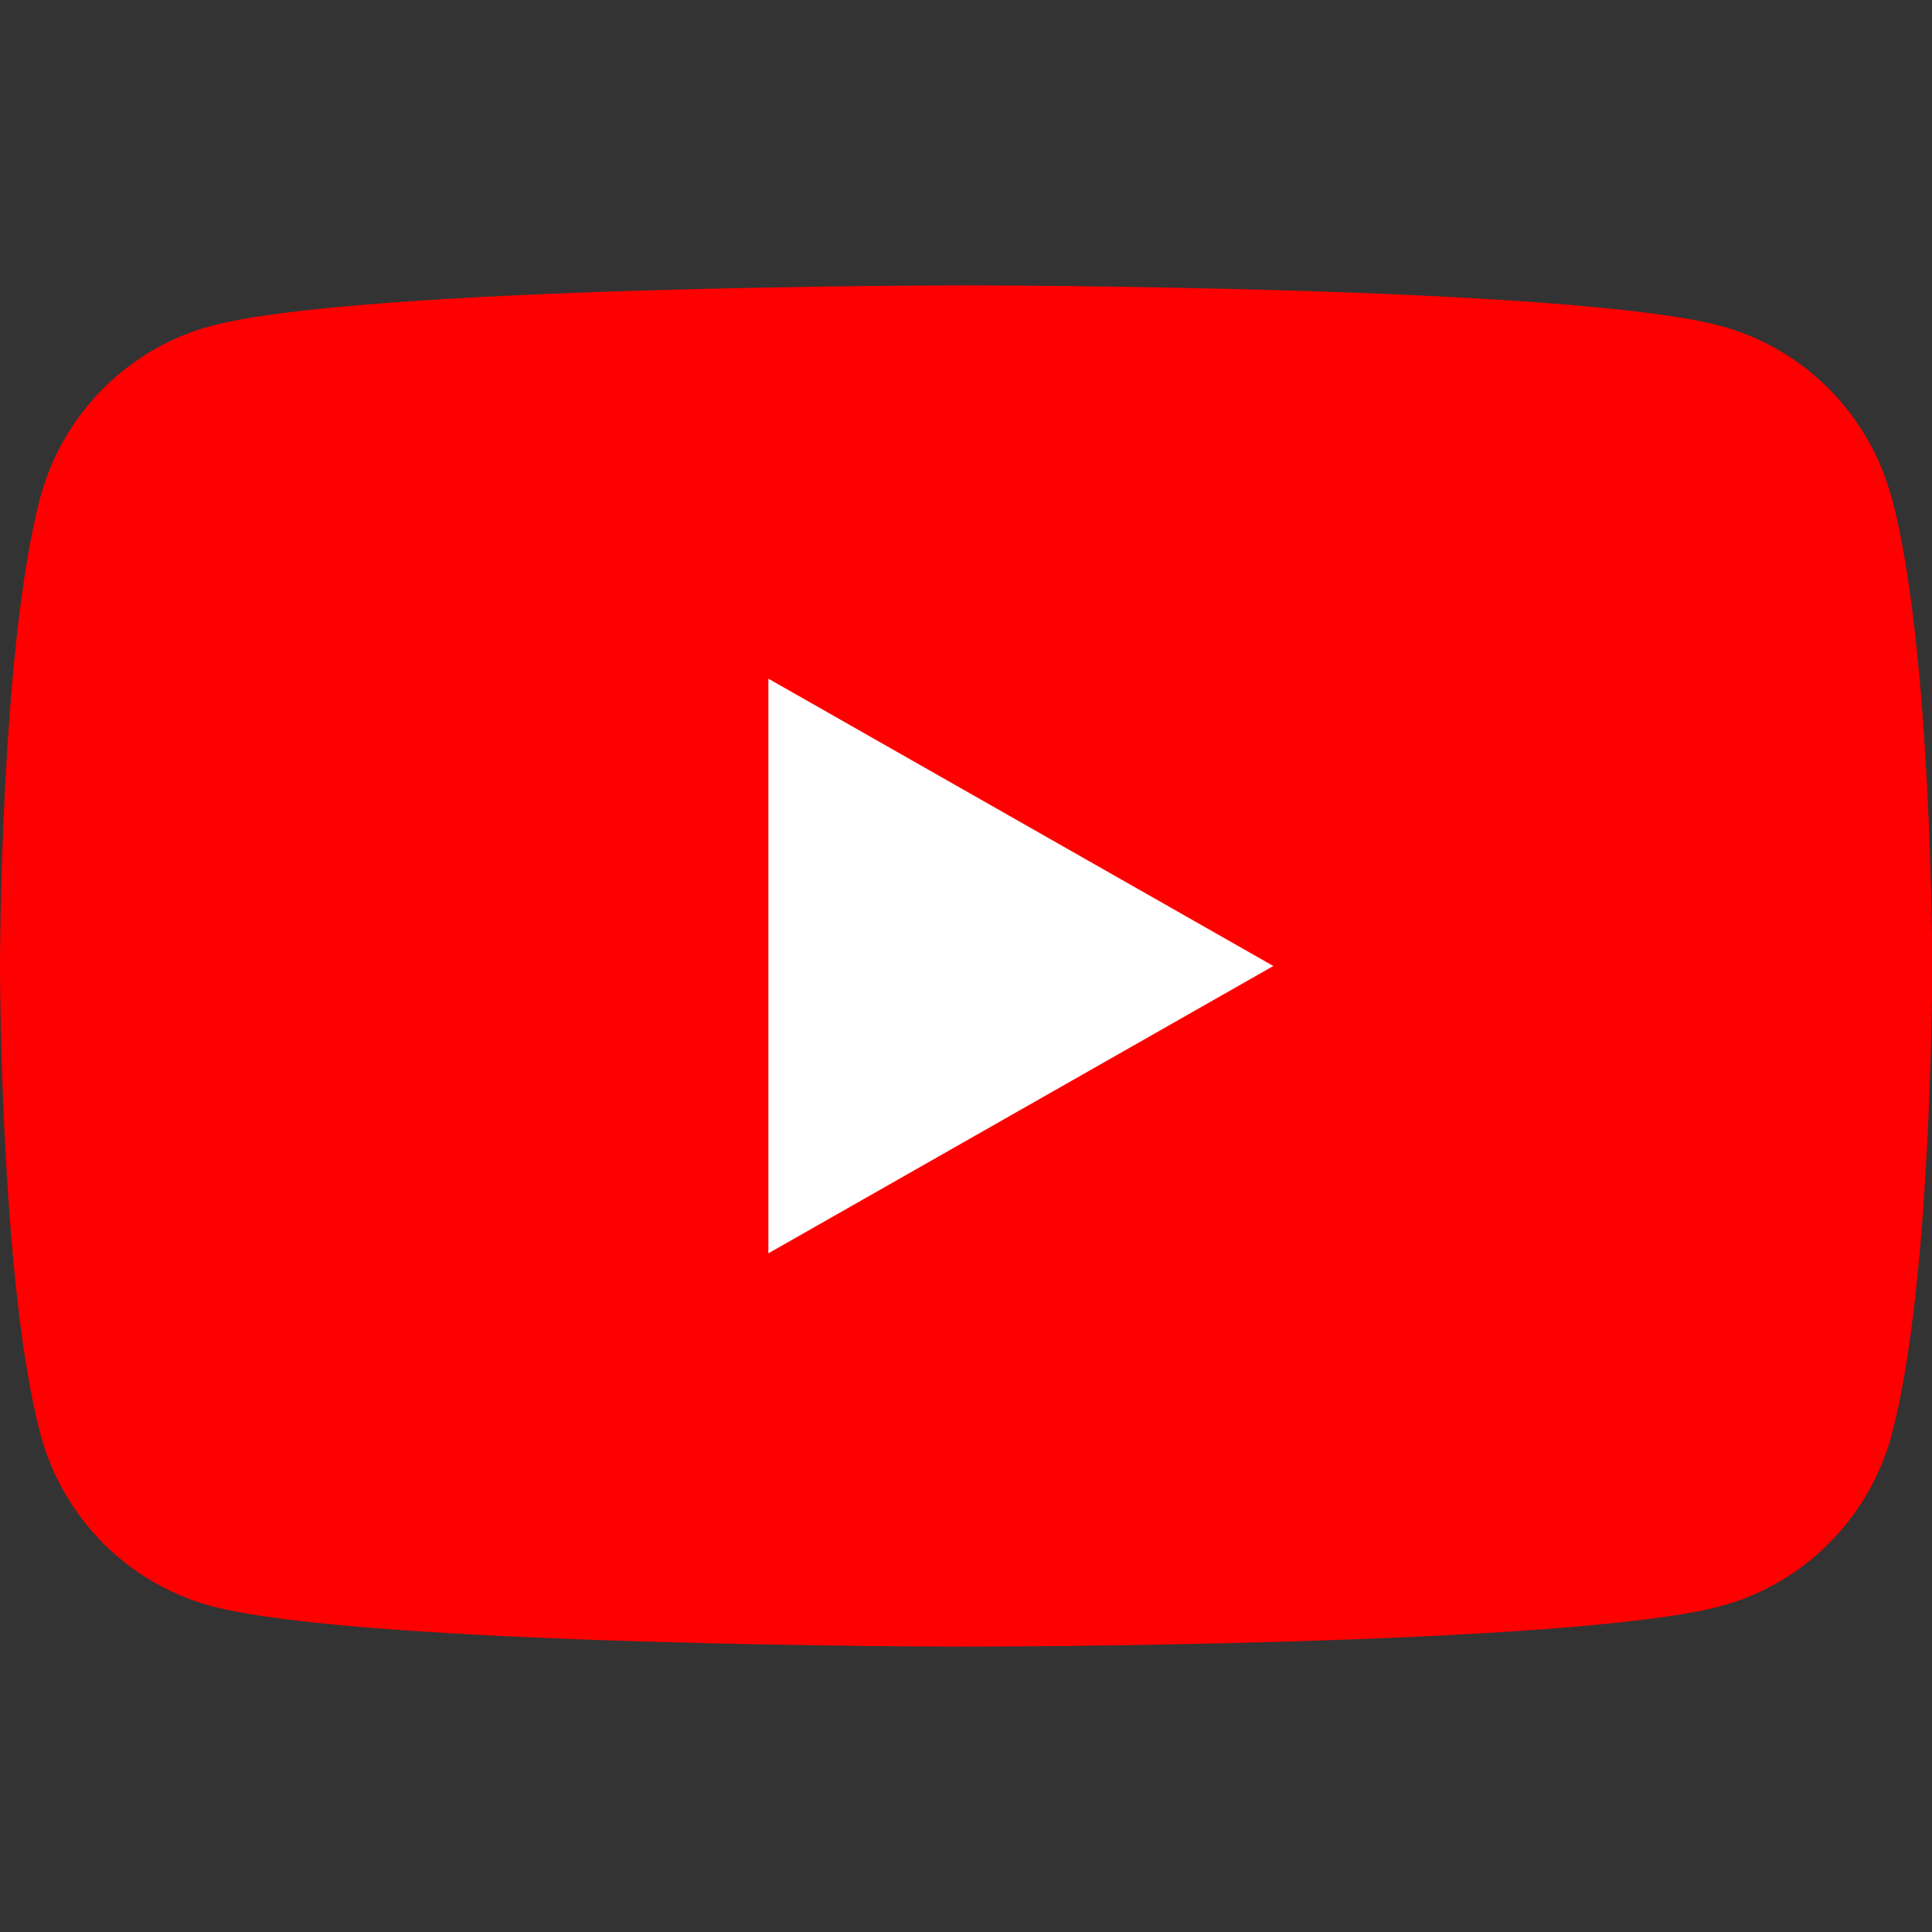
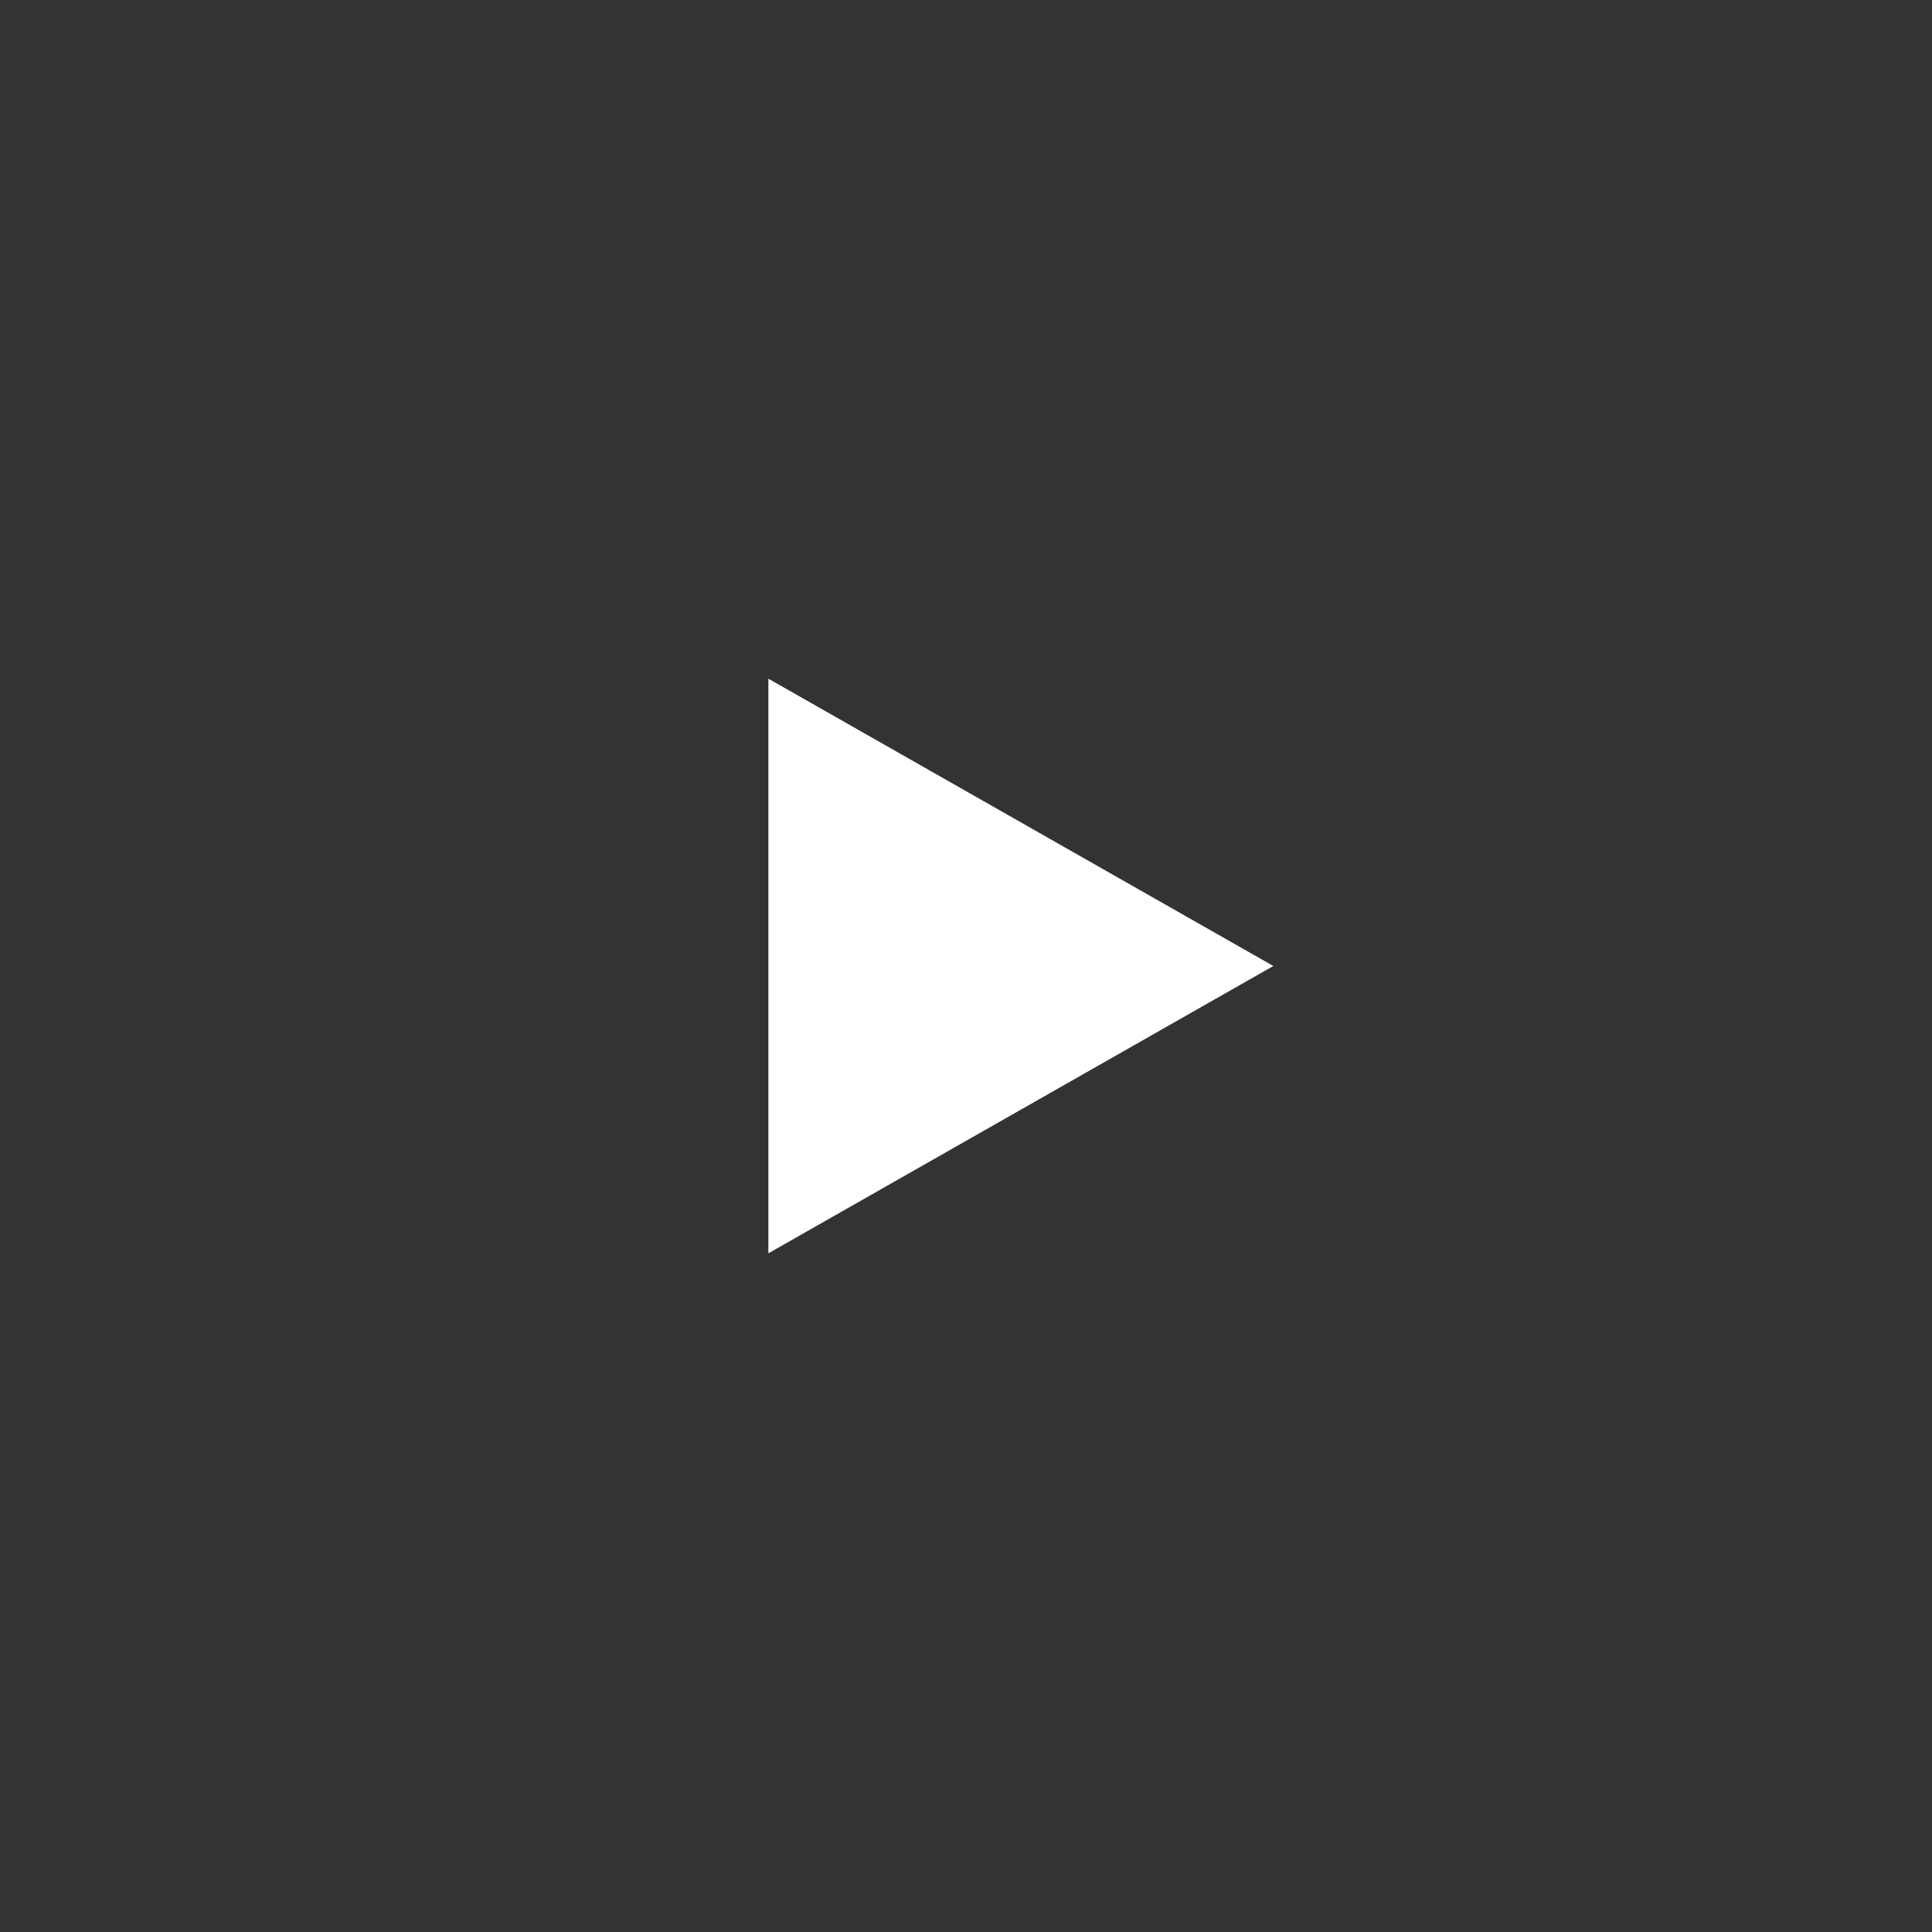
<svg xmlns="http://www.w3.org/2000/svg" id="Layer_1" data-name="Layer 1" viewBox="0 0 140 140">
  <rect x="0" y="0" width="140" height="140" fill="#333333" stroke="none" />
  <defs>
    <style>
      .cls-1 {
        fill: #fff;
      }

      .cls-2 {
        fill: red;
      }
    </style>
  </defs>
-   <path class="cls-2" d="m137.07,36.08c-1.61-6.06-6.35-10.84-12.38-12.46-10.92-2.94-54.7-2.94-54.7-2.94,0,0-43.78,0-54.7,2.94-6.02,1.62-10.77,6.4-12.38,12.46C0,47.07,0,70,0,70c0,0,0,22.93,2.93,33.92,1.61,6.06,6.35,10.84,12.38,12.46,10.92,2.94,54.7,2.94,54.7,2.94,0,0,43.78,0,54.7-2.94,6.02-1.62,10.77-6.4,12.38-12.46,2.93-10.99,2.93-33.92,2.93-33.92,0,0,0-22.93-2.93-33.92Z" />
  <polygon class="cls-1" points="55.68 90.82 92.27 70 55.68 49.18 55.68 90.82" />
</svg>